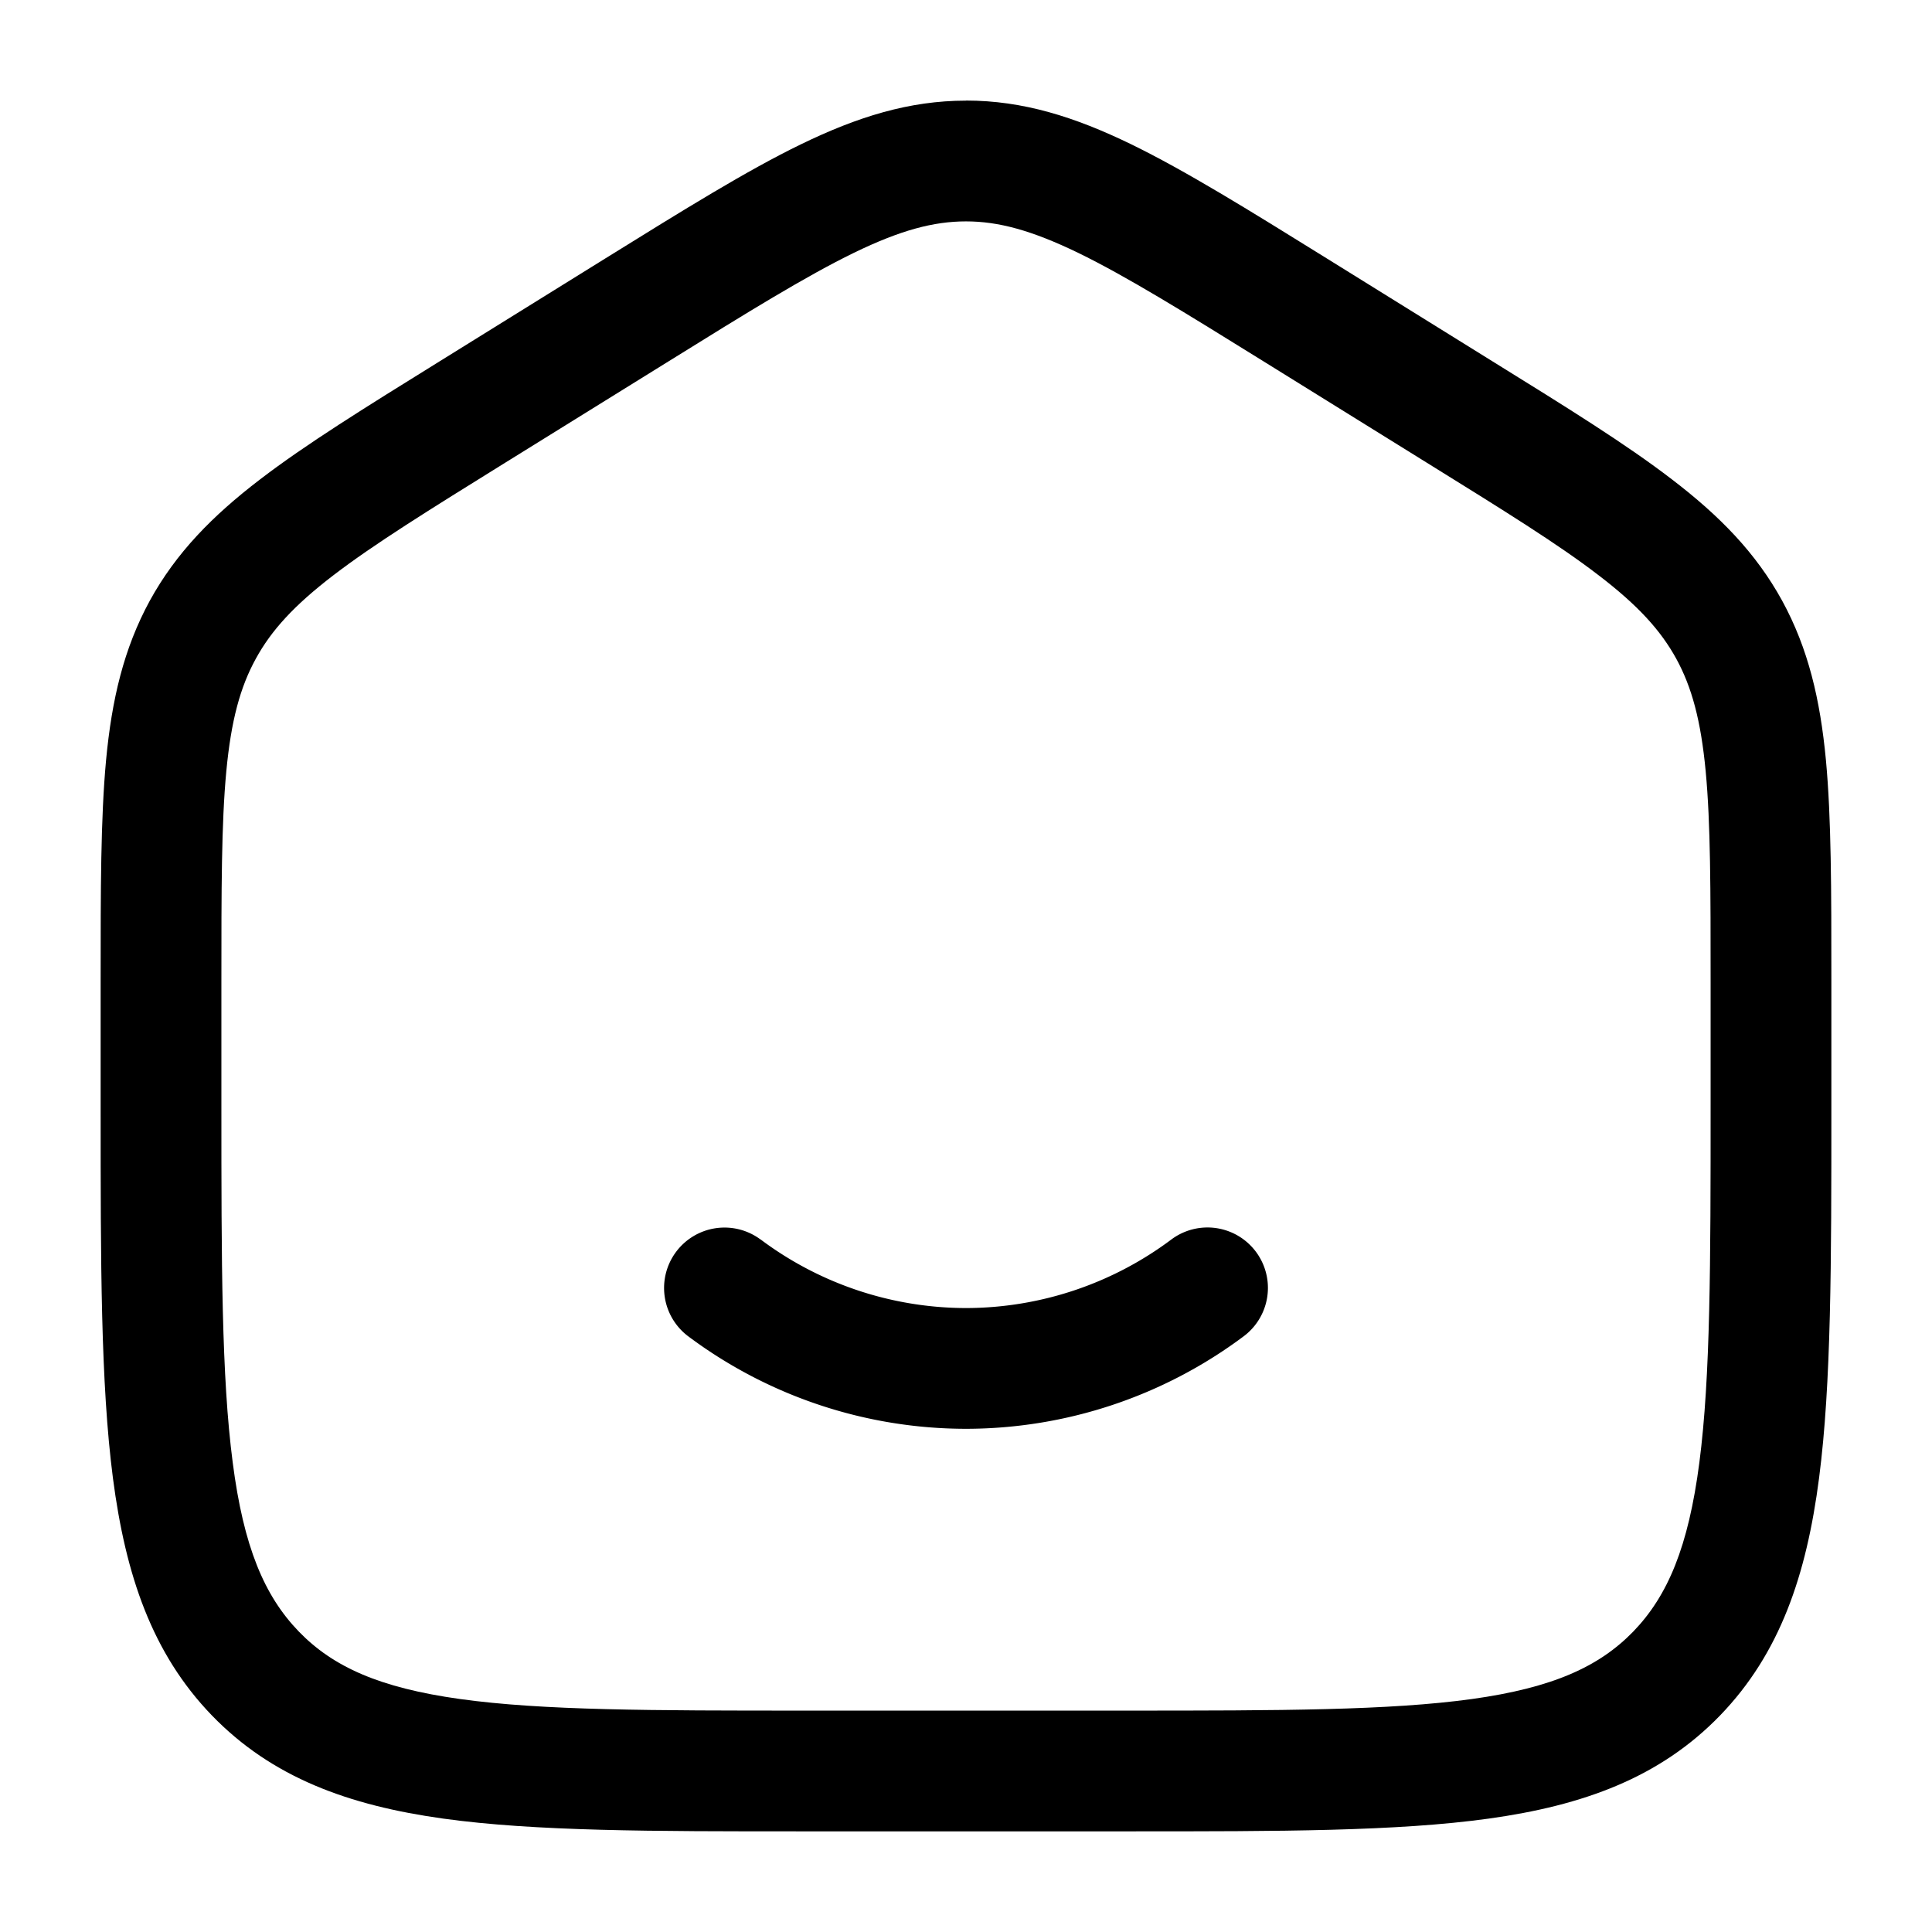
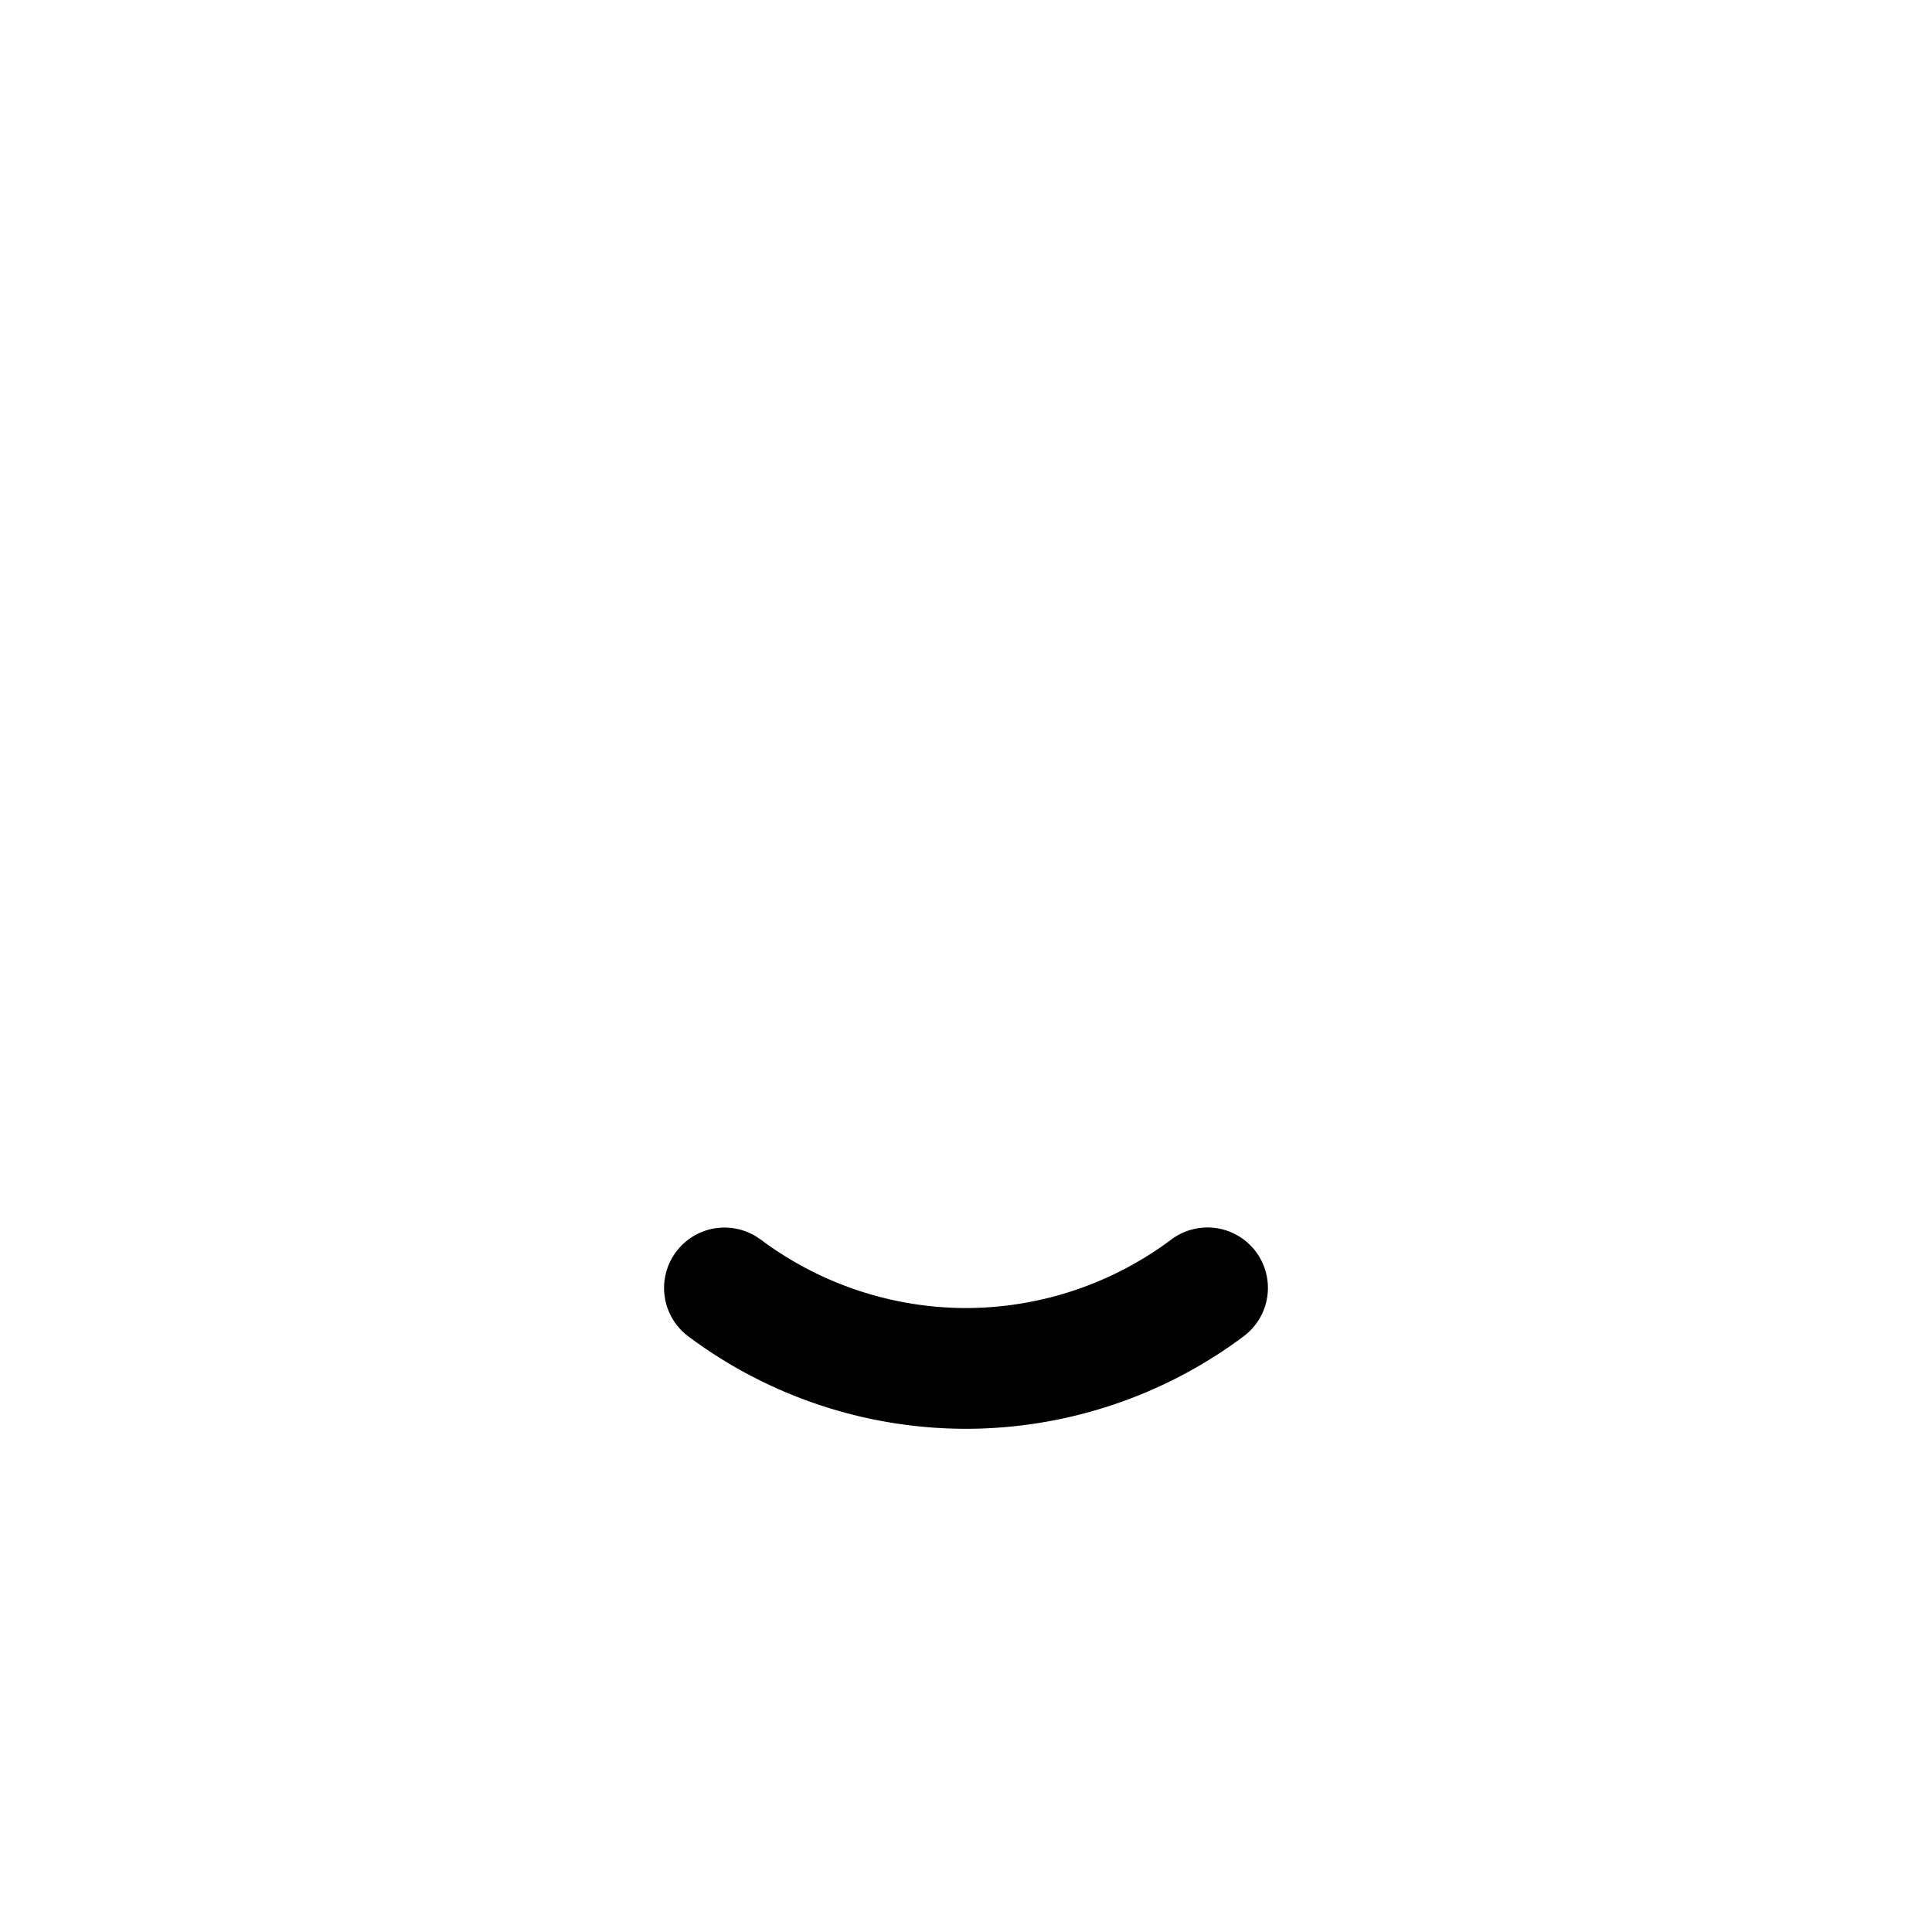
<svg xmlns="http://www.w3.org/2000/svg" width="22" height="22" fill="none">
  <path d="M8.66 14.114a.688.688 0 0 0-.82 1.105A5.286 5.286 0 0 0 11 16.27a5.286 5.286 0 0 0 3.16-1.052.687.687 0 1 0-.82-1.105 3.91 3.91 0 0 1-2.34.782 3.91 3.91 0 0 1-2.34-.782z" fill="#000" />
-   <path fill-rule="evenodd" clip-rule="evenodd" d="M11 1.146c-.649 0-1.239.186-1.879.497-.618.3-1.332.744-2.225 1.298L5.002 4.117c-.845.524-1.52.943-2.042 1.343-.54.413-.954.834-1.254 1.38-.298.547-.433 1.127-.498 1.814-.062.665-.062 1.479-.062 2.5v1.478c0 1.745 0 3.122.14 4.2.144 1.104.445 1.996 1.127 2.702.685.708 1.557 1.025 2.636 1.175 1.046.145 2.381.145 4.065.145h3.773c1.683 0 3.019 0 4.064-.145 1.08-.15 1.951-.467 2.636-1.175.682-.706.984-1.598 1.127-2.703.14-1.077.14-2.454.14-4.2v-1.478c0-1.02 0-1.834-.062-2.499-.065-.687-.2-1.267-.498-1.813-.3-.547-.714-.968-1.254-1.381-.52-.4-1.197-.82-2.041-1.343L15.104 2.94c-.892-.554-1.607-.997-2.225-1.298-.64-.311-1.23-.497-1.879-.497zM7.59 4.129c.93-.578 1.586-.983 2.133-1.25.533-.259.91-.358 1.277-.358.367 0 .744.1 1.277.358.548.267 1.203.672 2.134 1.25l1.833 1.138c.88.546 1.5.93 1.96 1.284.45.344.707.628.884.95.177.324.28.702.335 1.282.056.593.056 1.342.056 2.404v1.394c0 1.807-.001 3.095-.128 4.073-.125.961-.36 1.518-.752 1.924-.39.402-.919.641-1.837.769-.94.13-2.18.132-3.928.132H9.167c-1.749 0-2.989-.001-3.929-.132-.918-.128-1.447-.367-1.836-.769-.392-.406-.628-.963-.752-1.924-.128-.978-.129-2.266-.129-4.073v-1.394c0-1.062 0-1.81.056-2.404.055-.58.158-.958.336-1.282.176-.322.434-.606.883-.95.461-.353 1.08-.738 1.96-1.284L7.59 4.129z" fill="#000" />
</svg>